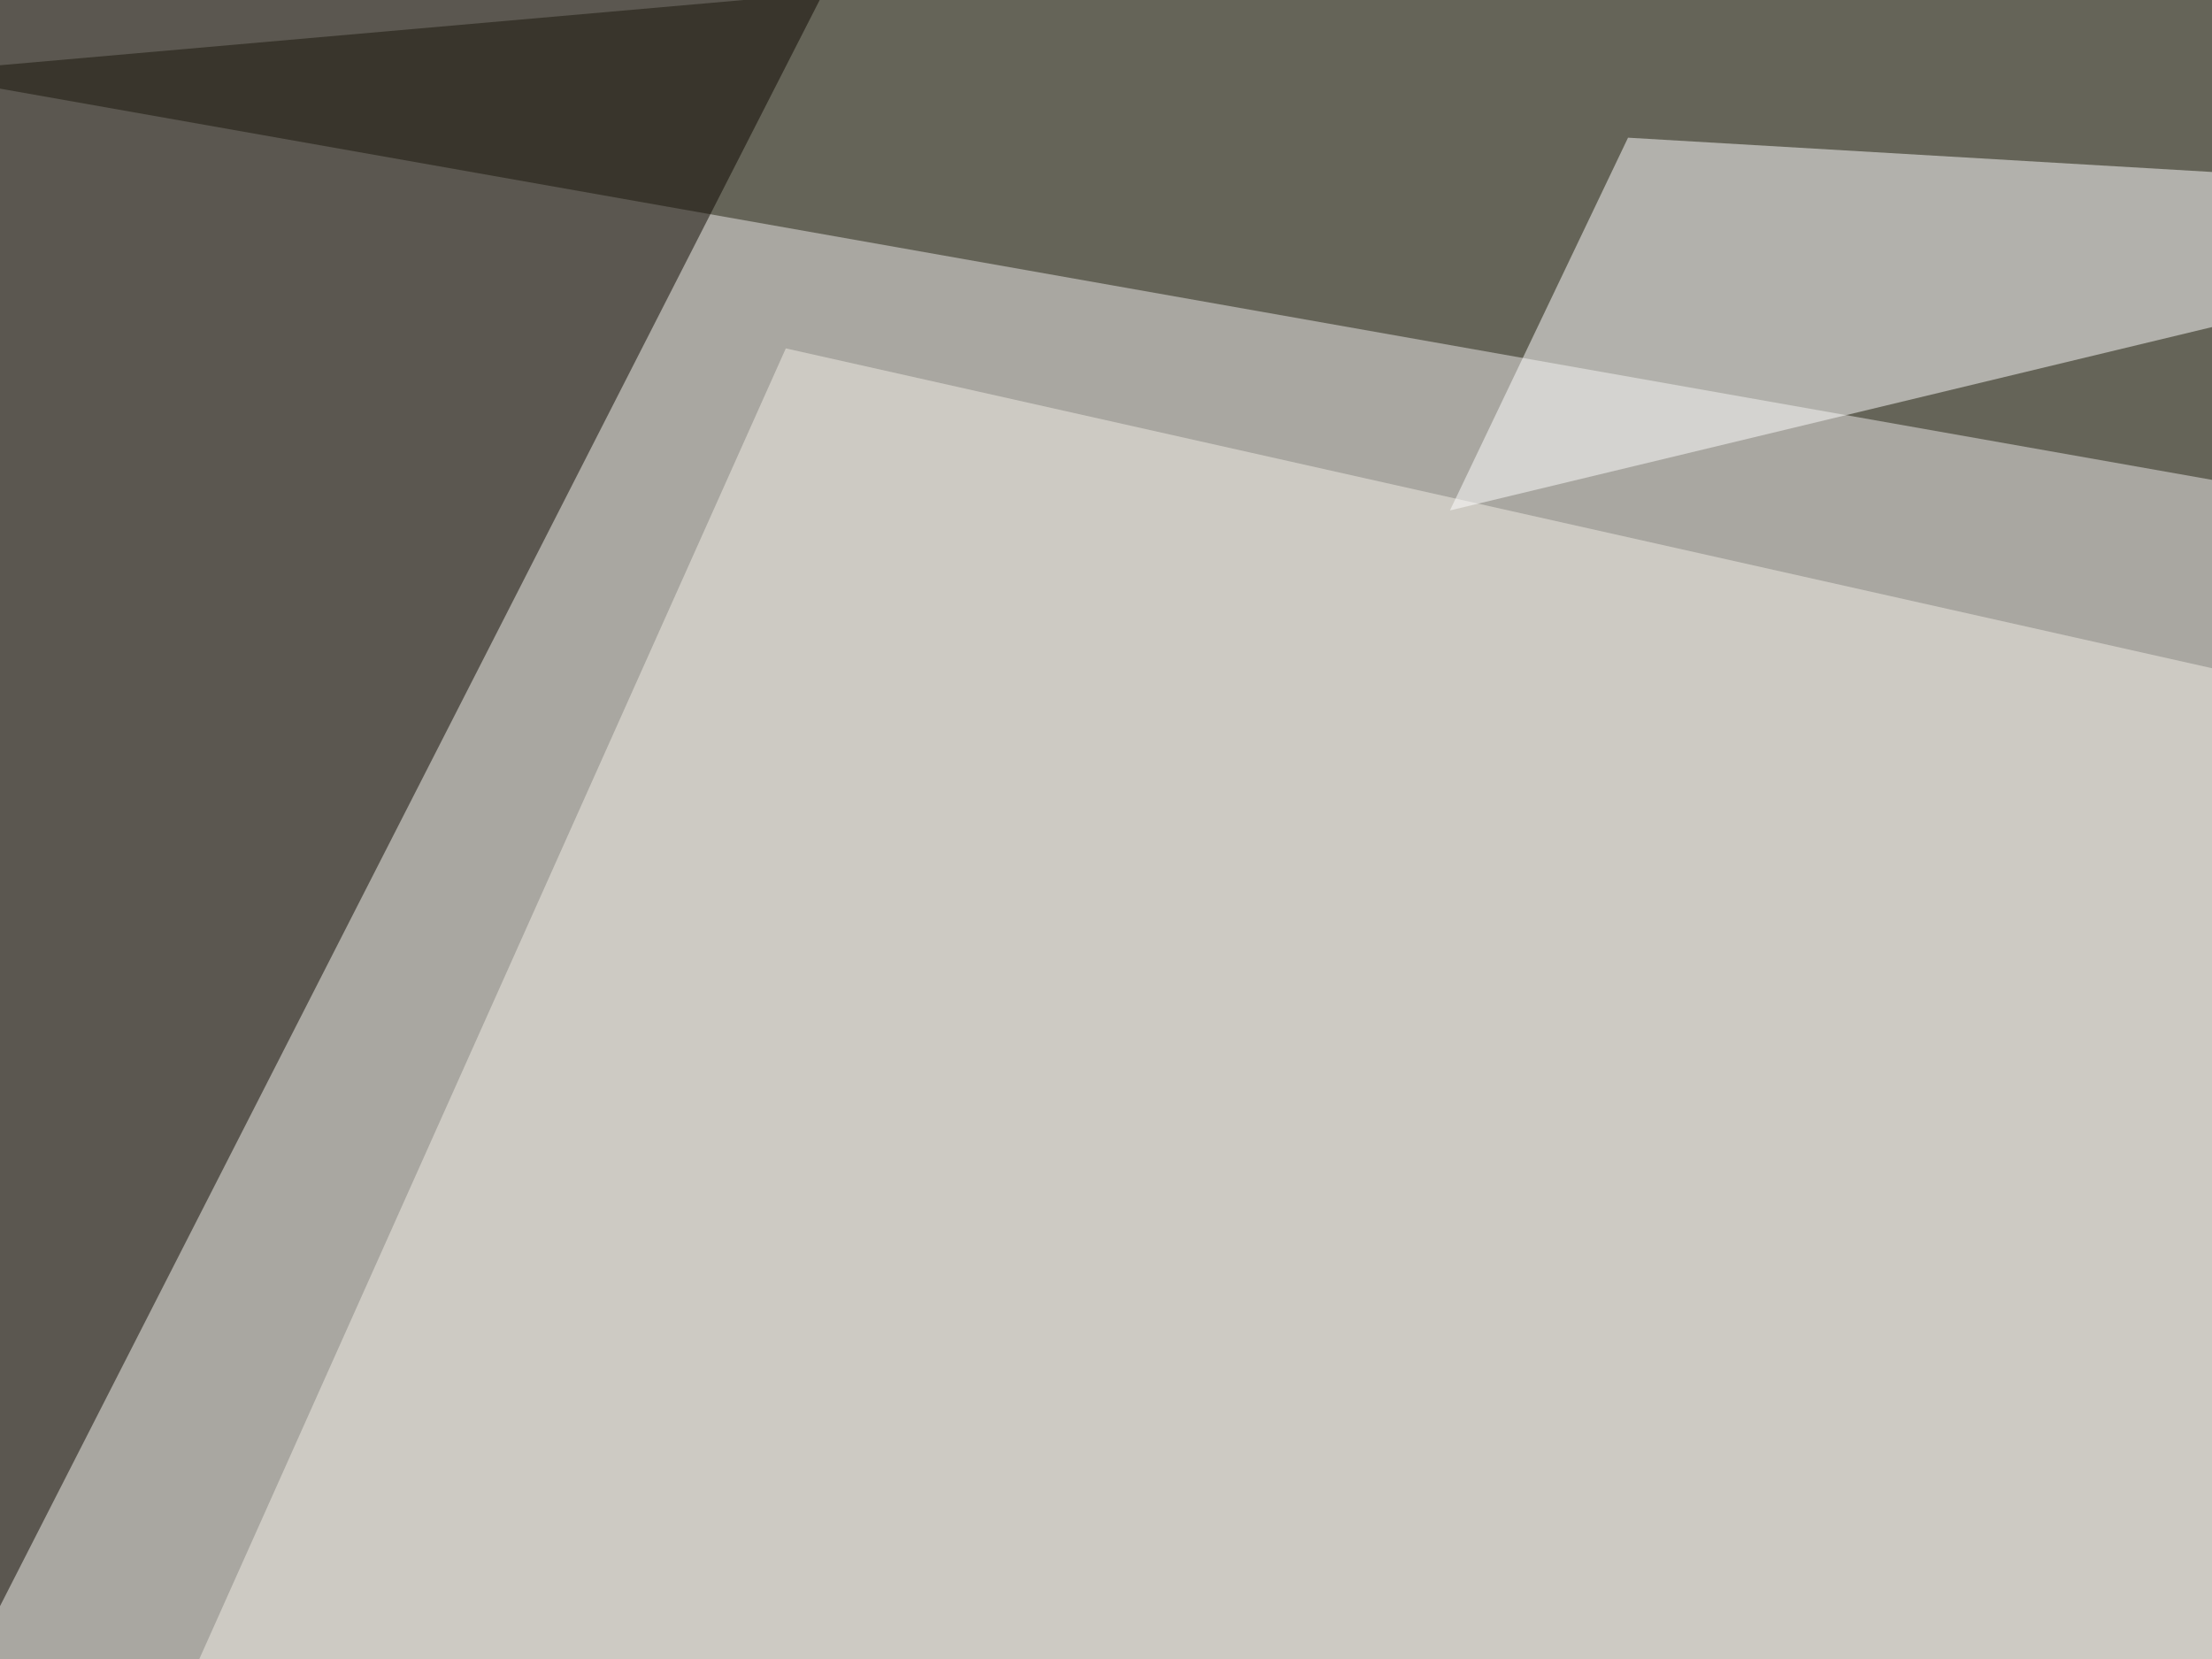
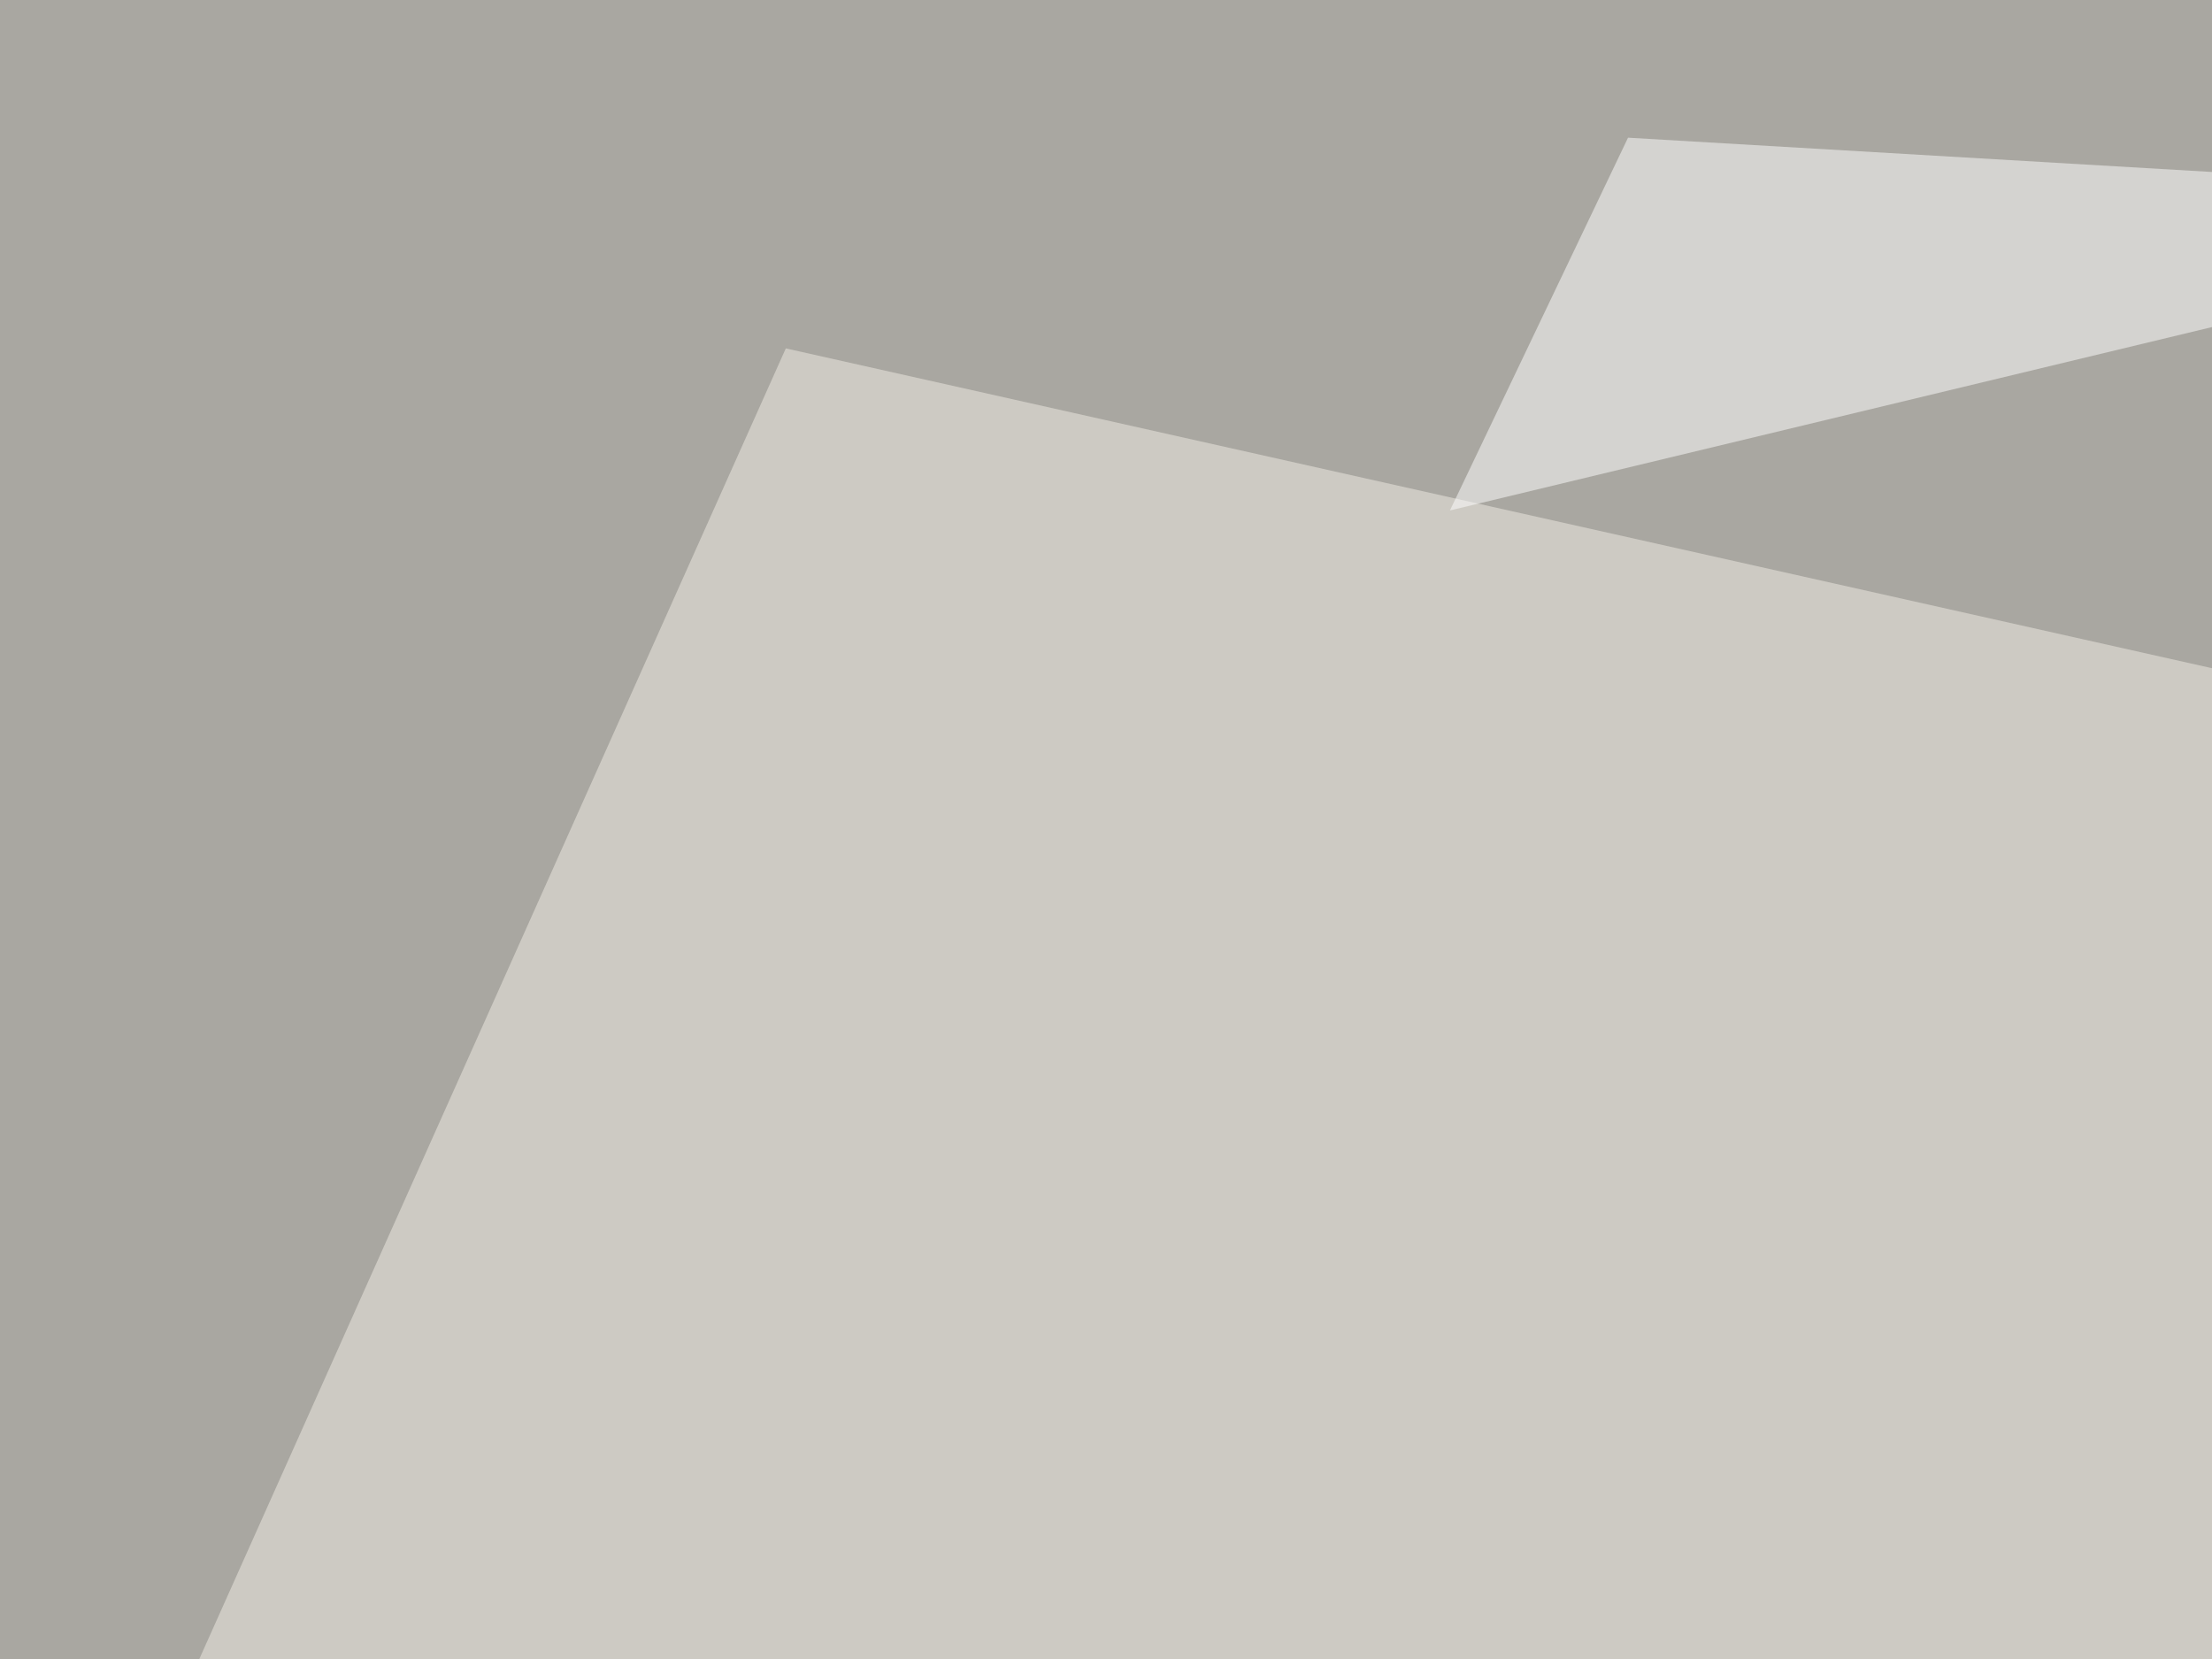
<svg xmlns="http://www.w3.org/2000/svg" width="400" height="300">
  <filter id="a">
    <feGaussianBlur stdDeviation="55" />
  </filter>
  <rect width="100%" height="100%" fill="#a9a7a1" />
  <g filter="url(#a)">
    <g fill-opacity=".5">
-       <path fill="#222210" d="M795.4 156.7L-16 13.2l668-58.6z" />
+       <path fill="#222210" d="M795.4 156.7l668-58.6z" />
      <path fill="#f2eee7" d="M795.4 209.5L142.1 63-45.4 482z" />
-       <path fill="#0f0800" d="M-45.4-45.4v424.8L171.4-45.4z" />
      <path fill="#fff" d="M294.4 24.9l-32.2 67.4 231.5-55.7z" />
    </g>
  </g>
</svg>